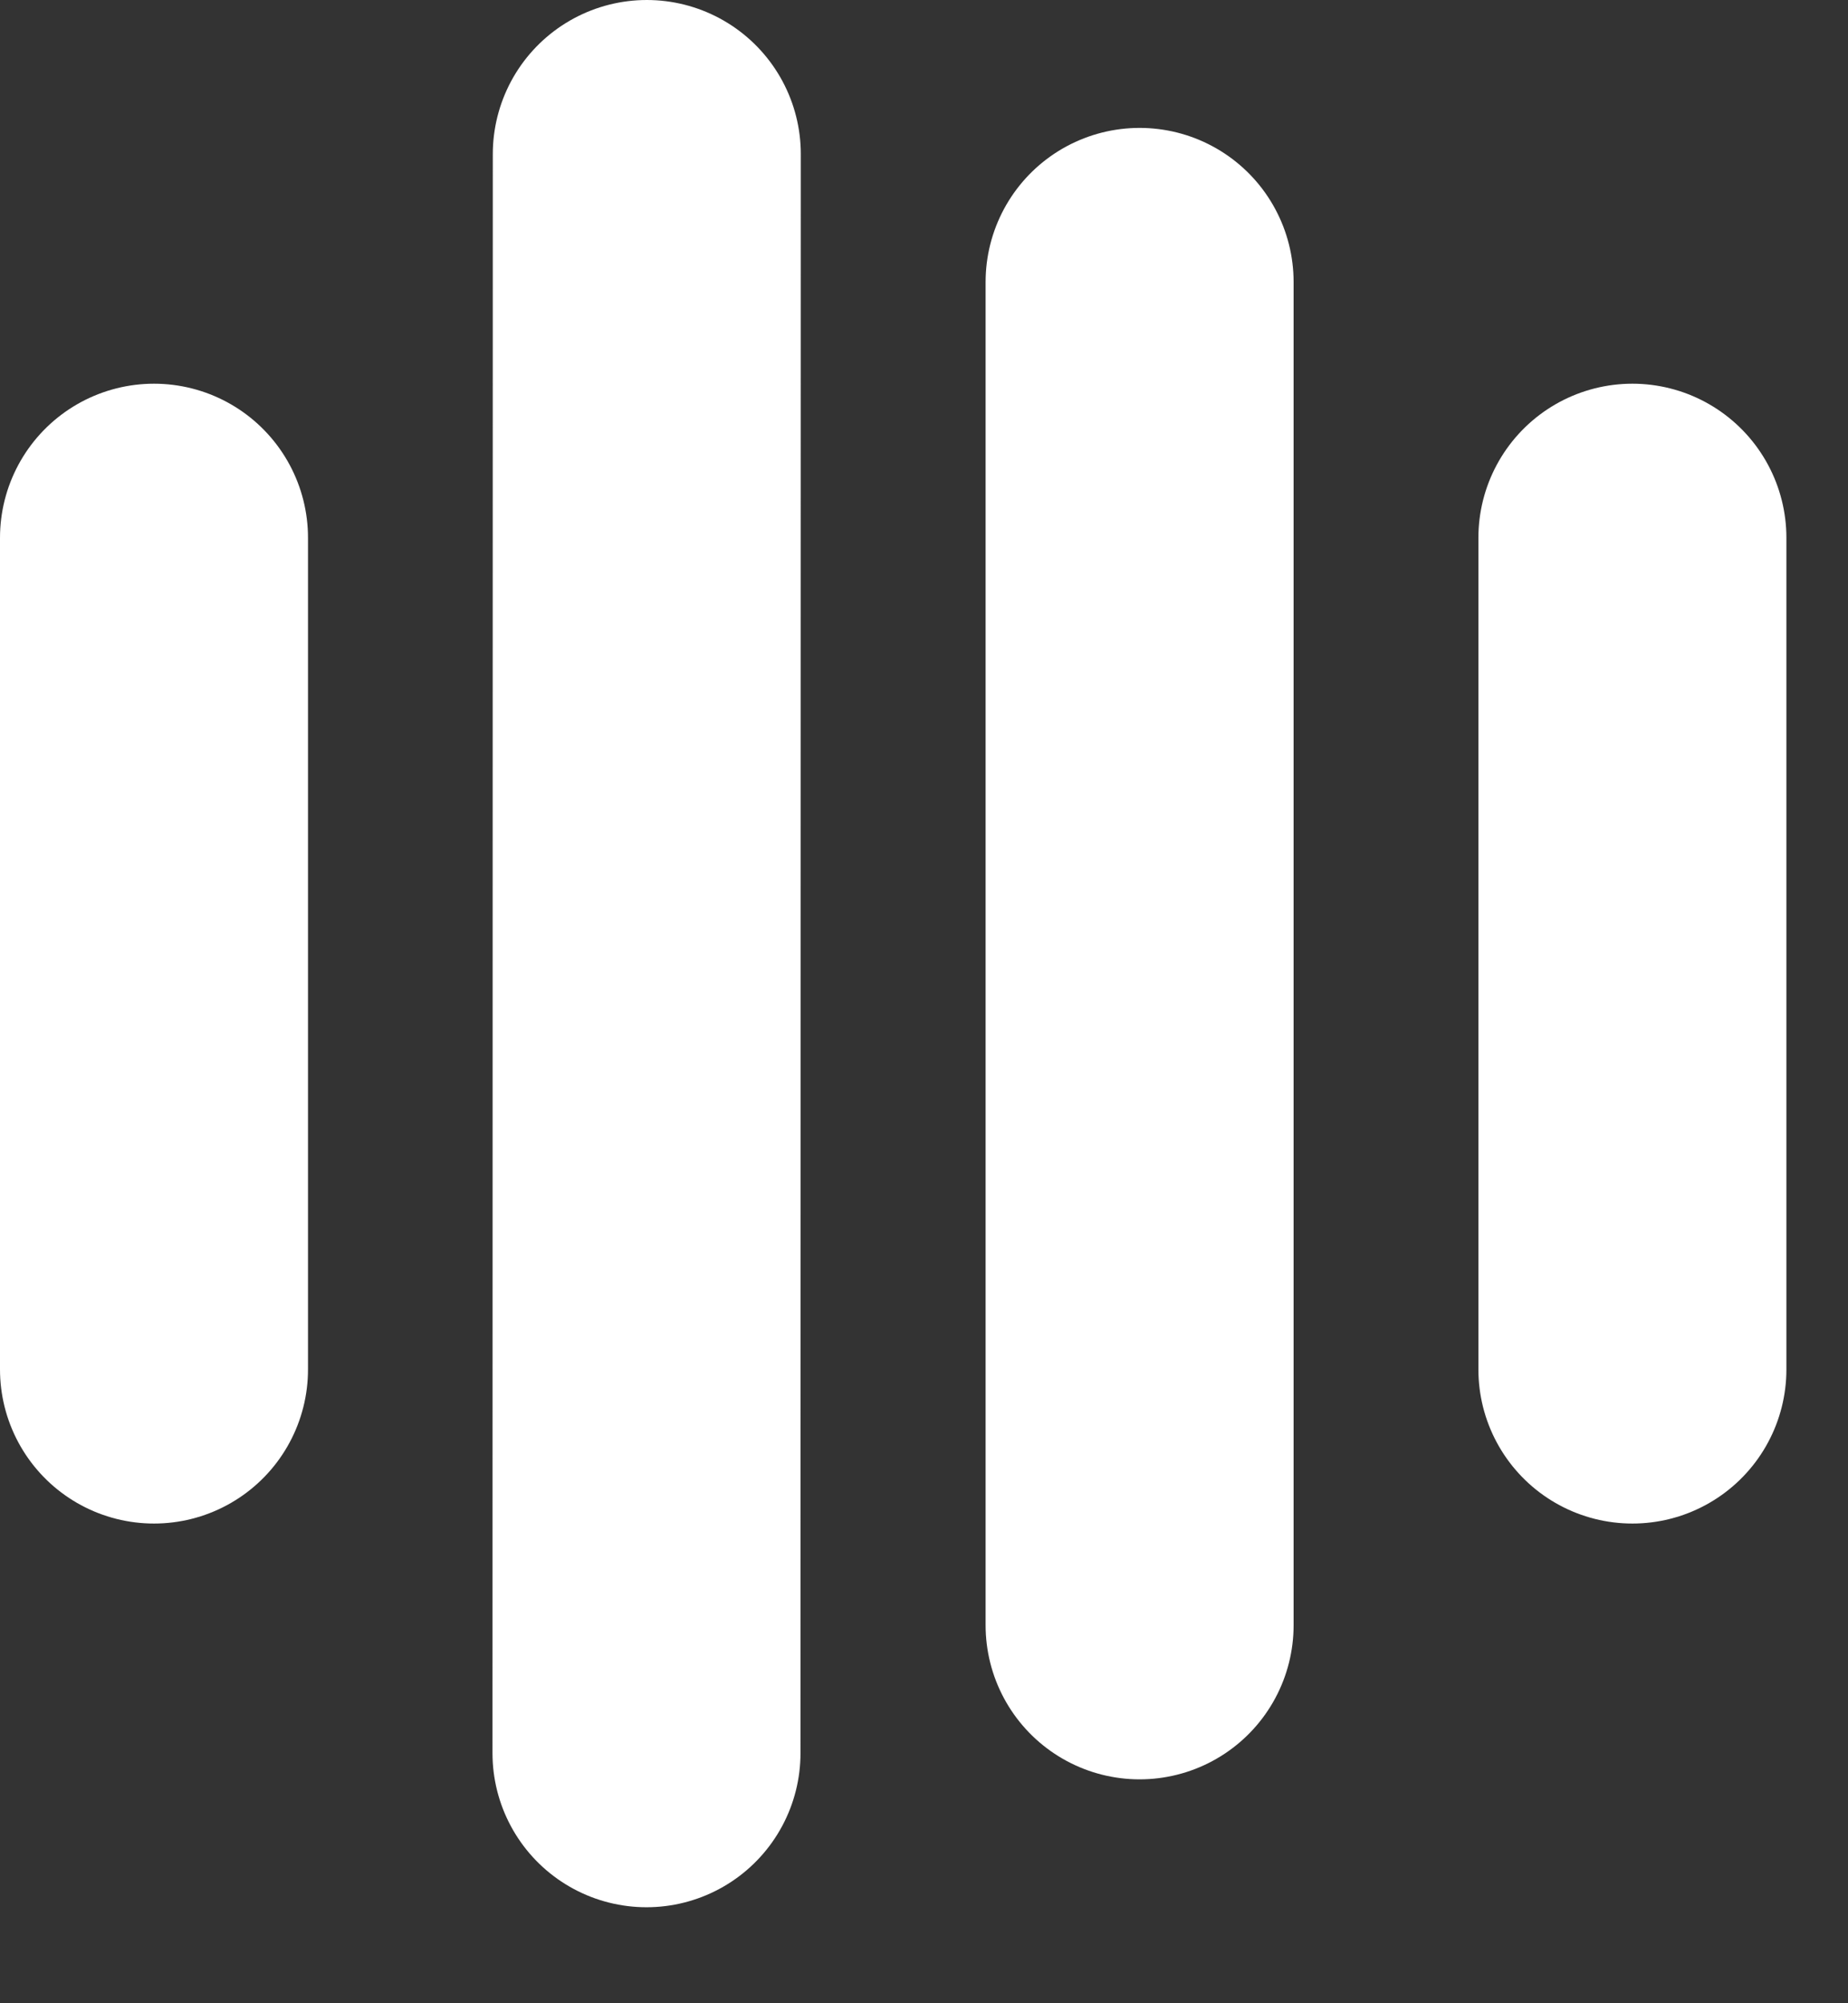
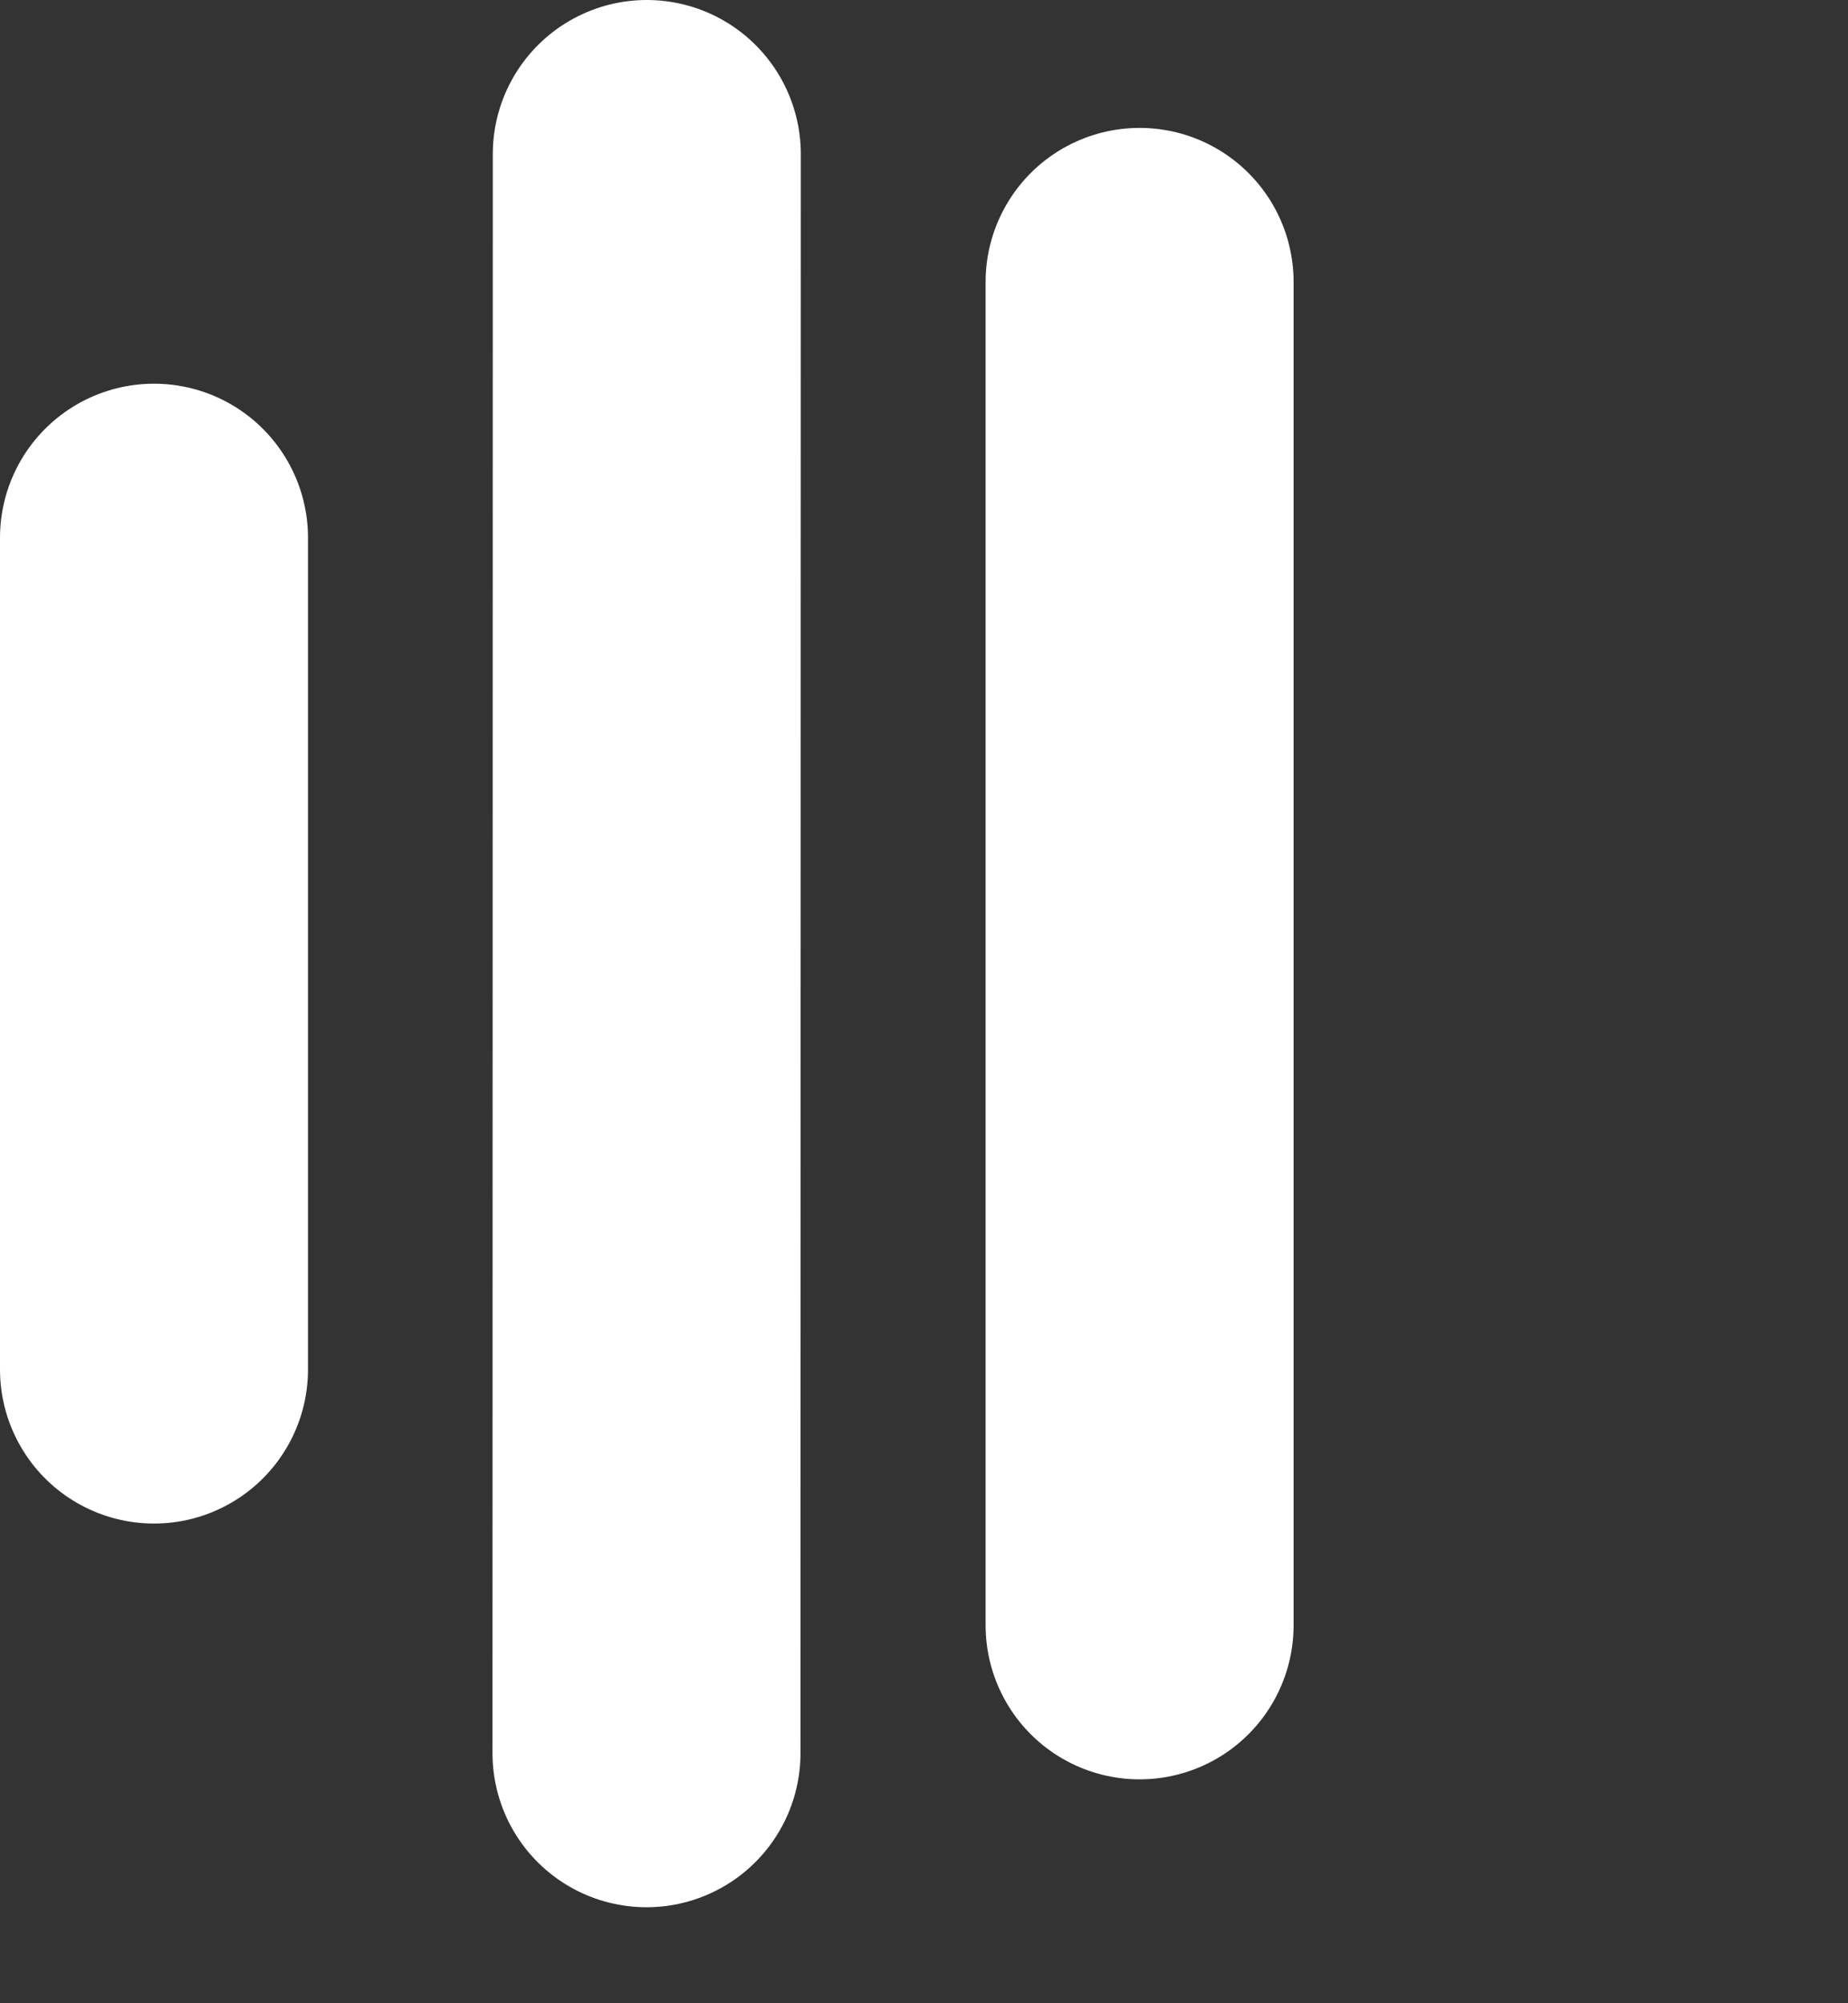
<svg xmlns="http://www.w3.org/2000/svg" fill="none" height="100%" overflow="visible" preserveAspectRatio="none" style="display: block;" viewBox="0 0 12 13" width="100%">
  <rect x="0" y="0" width="12" height="13" fill="#333333" stroke="none" />
-   <path d="M1 3.49V8.887M4.2 1L4.198 11.377M7.4 1.83V10.547M10.6 3.49V8.887" id="Vector" stroke="white" stroke-linecap="round" stroke-width="2" />
+   <path d="M1 3.49V8.887M4.2 1L4.198 11.377M7.4 1.83V10.547M10.6 3.49" id="Vector" stroke="white" stroke-linecap="round" stroke-width="2" />
</svg>